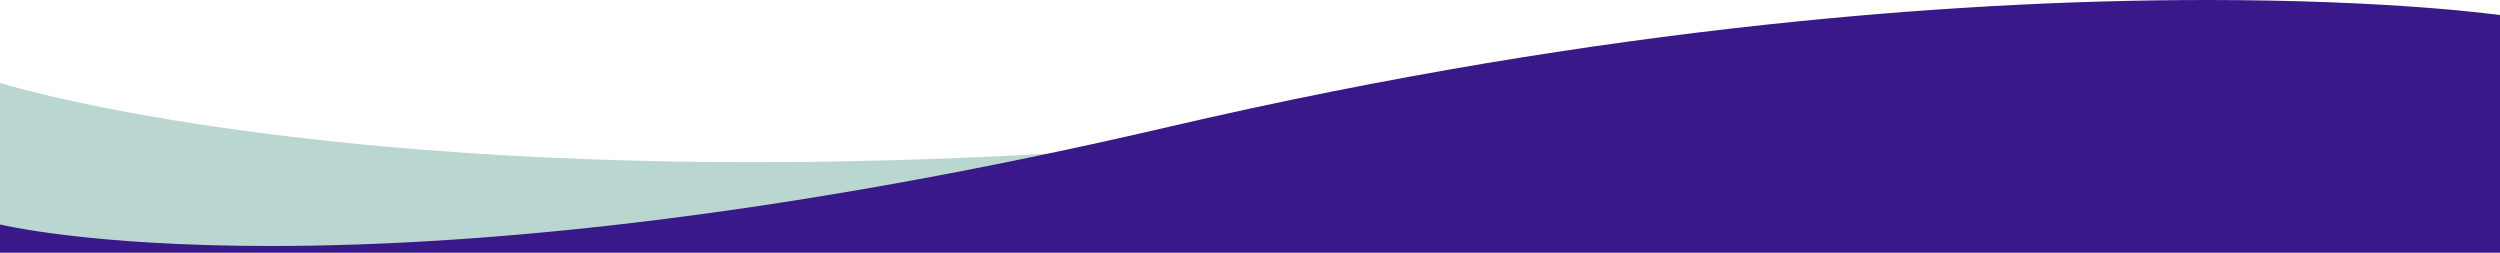
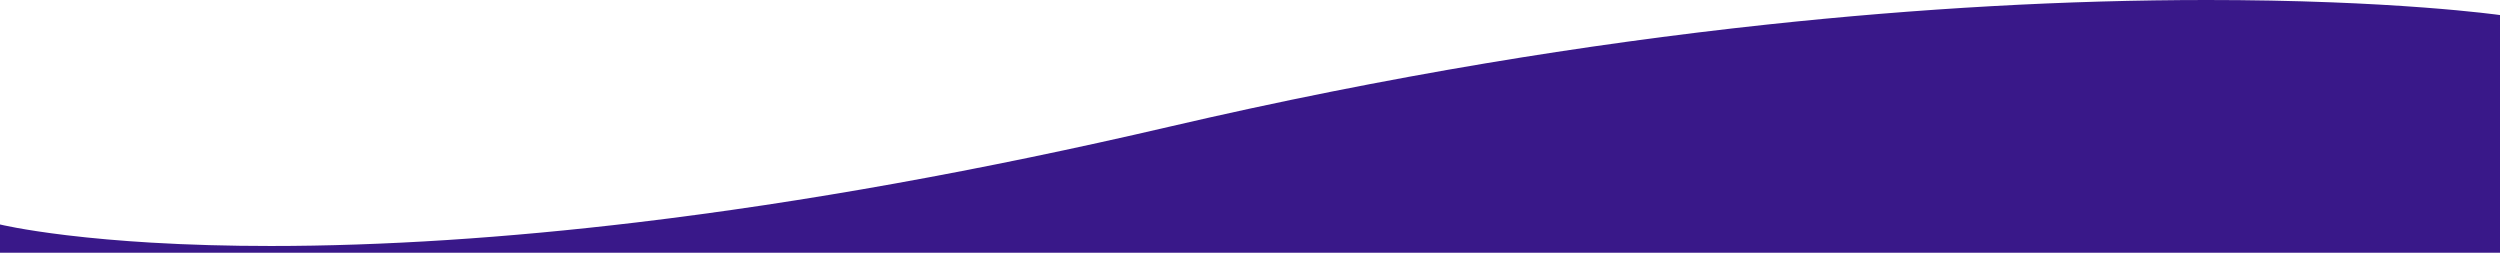
<svg xmlns="http://www.w3.org/2000/svg" width="1440" height="145.58" viewBox="0 0 1440 145.58">
  <g transform="translate(0 -1485.921)">
-     <path d="M1514,101.607H74V4.784c.077.024,9.329,2.929,27.05,7.133,16.463,3.905,43.922,9.8,81.242,15.693,41.956,6.627,87.569,11.906,135.572,15.693,60.007,4.733,123.945,7.133,190.038,7.133,52.424,0,107.042-1.517,162.336-4.508,29.781-1.611,60.353-3.683,90.865-6.158,31.921-2.589,64.675-5.693,97.351-9.225,52.558-5.681,103.553-10.644,151.567-14.75,44.428-3.8,87.388-6.959,127.689-9.391C1208.127,2.154,1272.34,0,1328.564,0c32.139,0,61.885.706,88.415,2.1,21.229,1.114,40.454,2.666,57.139,4.614,14.85,1.733,24.9,3.466,30.721,4.614,6.286,1.24,9.133,2.089,9.161,2.1v88.182Z" transform="translate(-74 1528.895)" fill="#bad6d1" />
    <path d="M1514,145.58H74V129.289c.117.029,12.74,3.119,38.365,6.2,14.972,1.8,31.344,3.234,48.661,4.262,21.647,1.285,44.843,1.937,68.942,1.937,64.385,0,135.444-4.586,211.2-13.63C536.484,116.68,639.4,98.187,747.066,73.094c31.16-7.263,62.72-14.091,93.8-20.3,29.579-5.9,59.5-11.4,88.94-16.333,54.268-9.094,108.821-16.605,162.144-22.325C1179.42,4.757,1264.634,0,1345.228,0c24.693,0,48.931.456,72.042,1.355,18.489.719,36.3,1.723,52.941,2.981,28.3,2.141,43.637,4.315,43.789,4.337V145.579Z" transform="translate(-74 1485.921)" fill="#391889" />
  </g>
</svg>